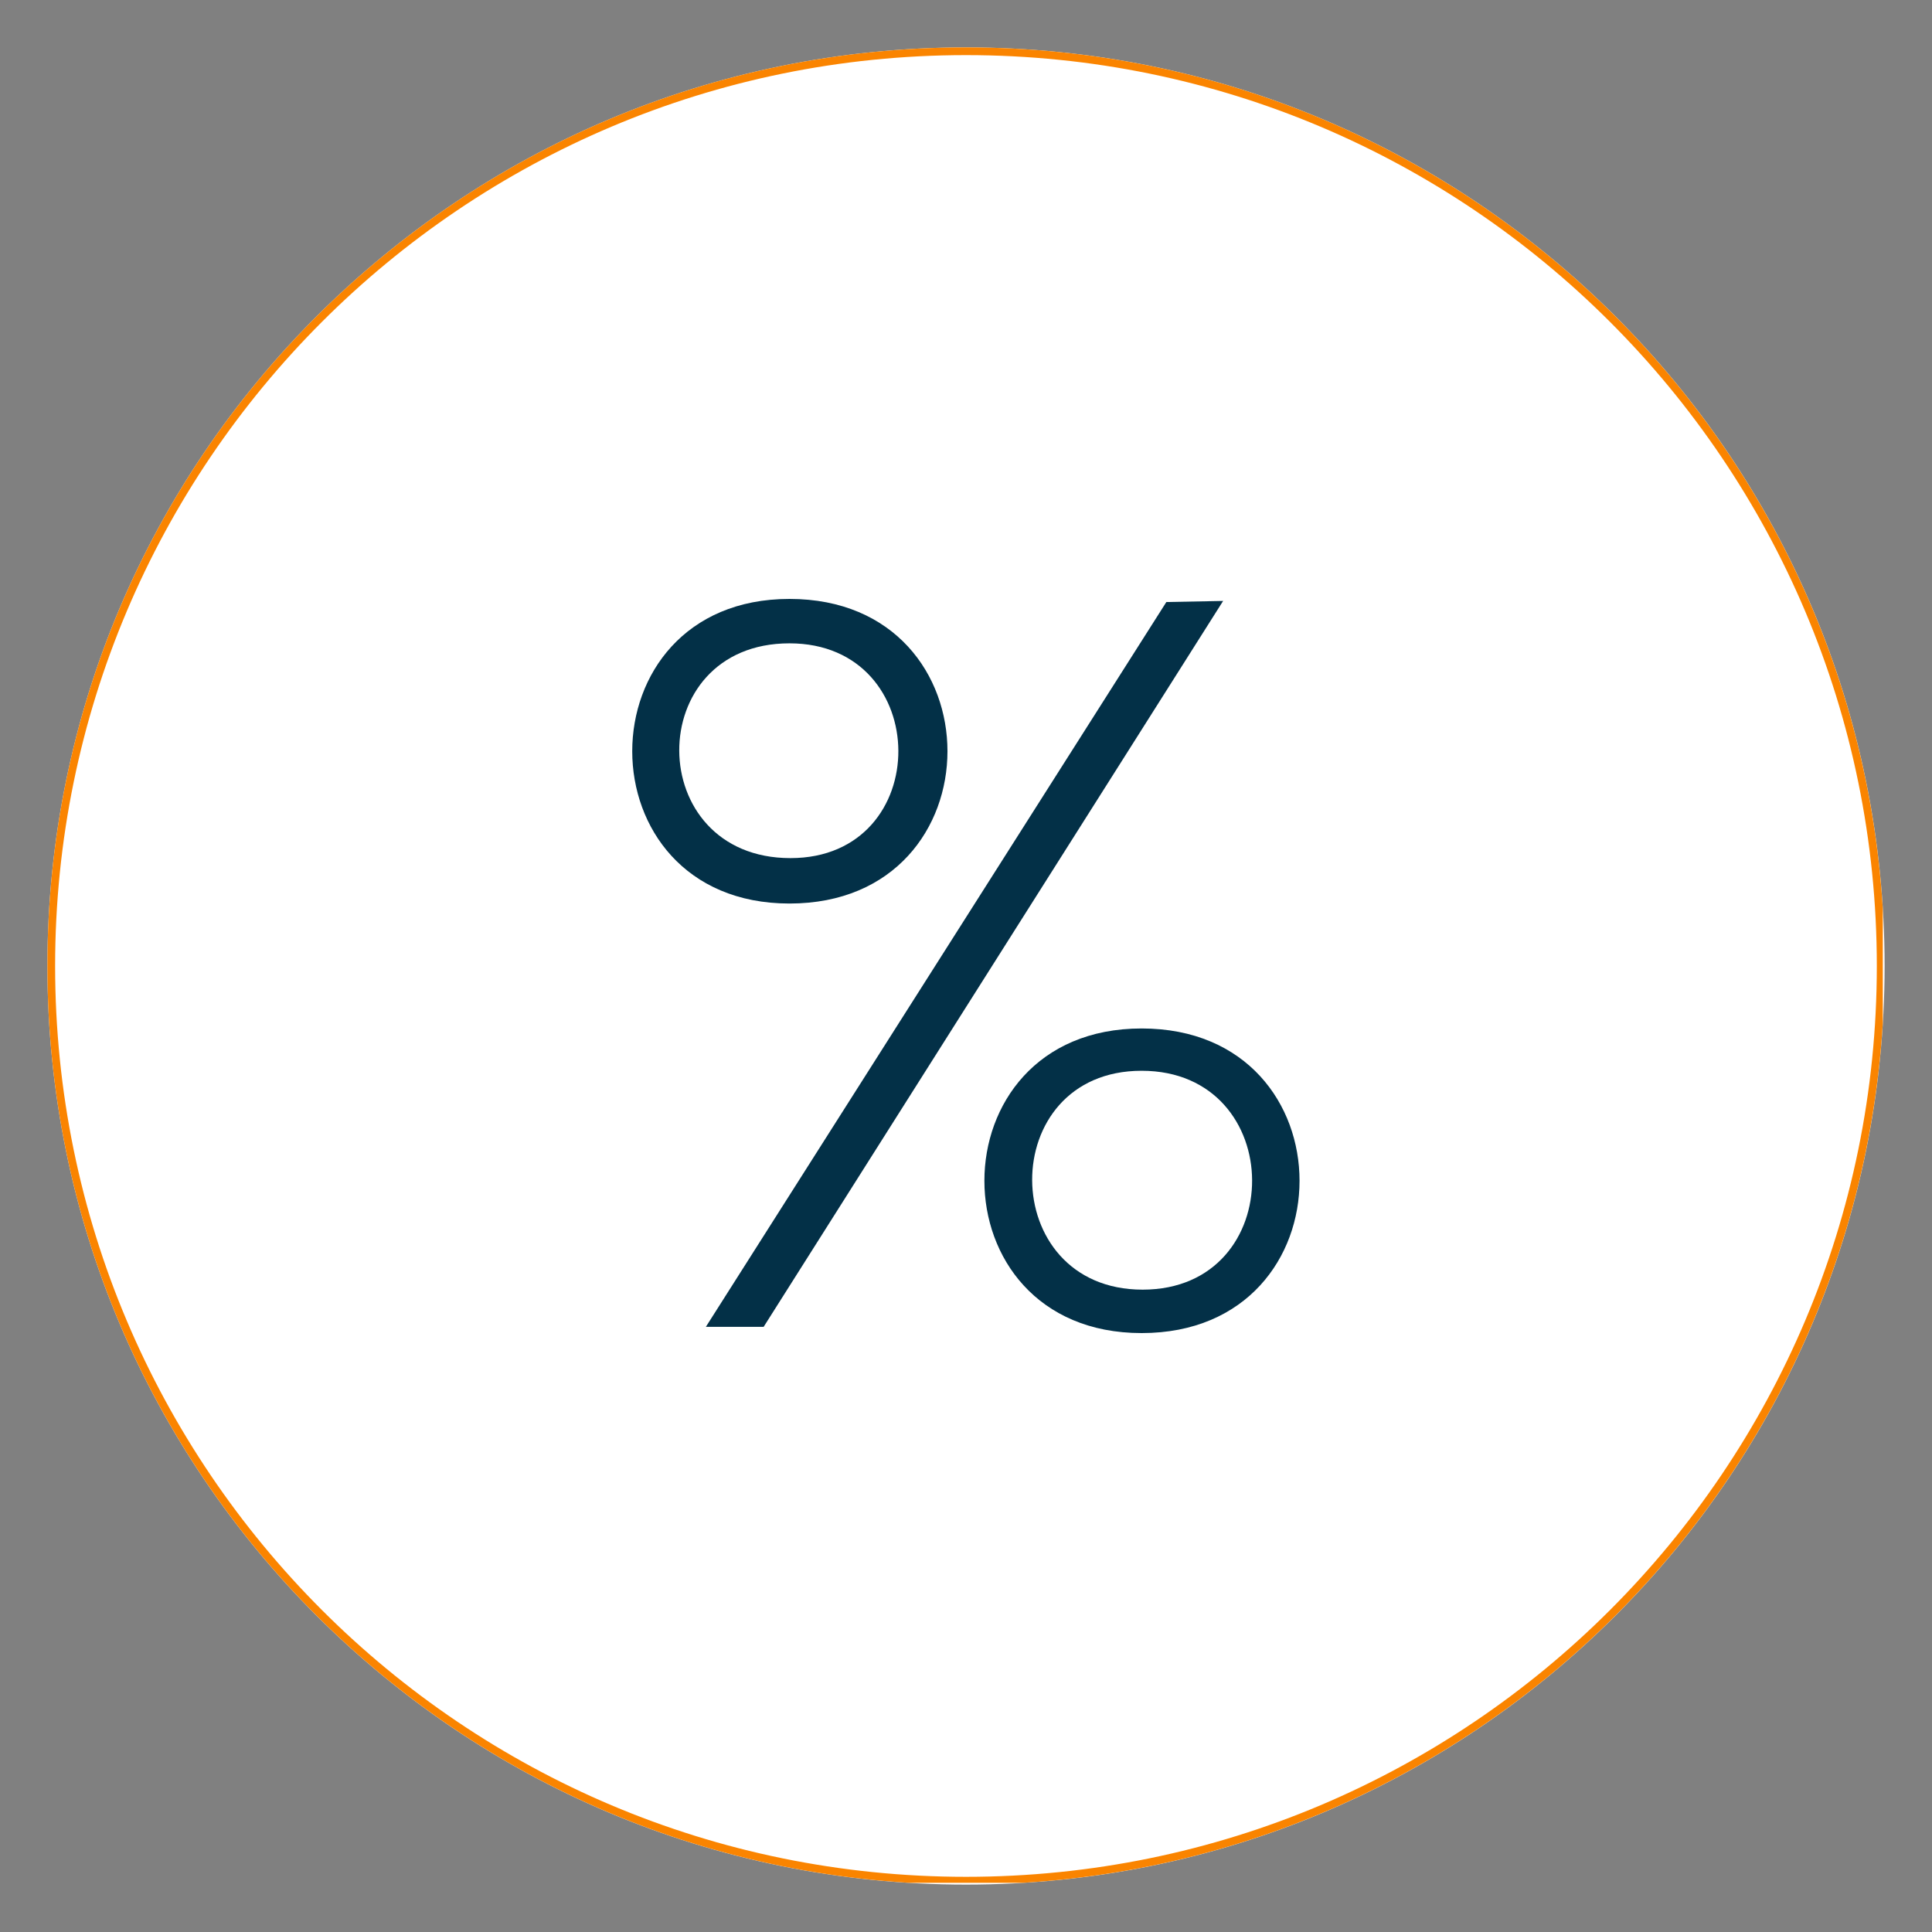
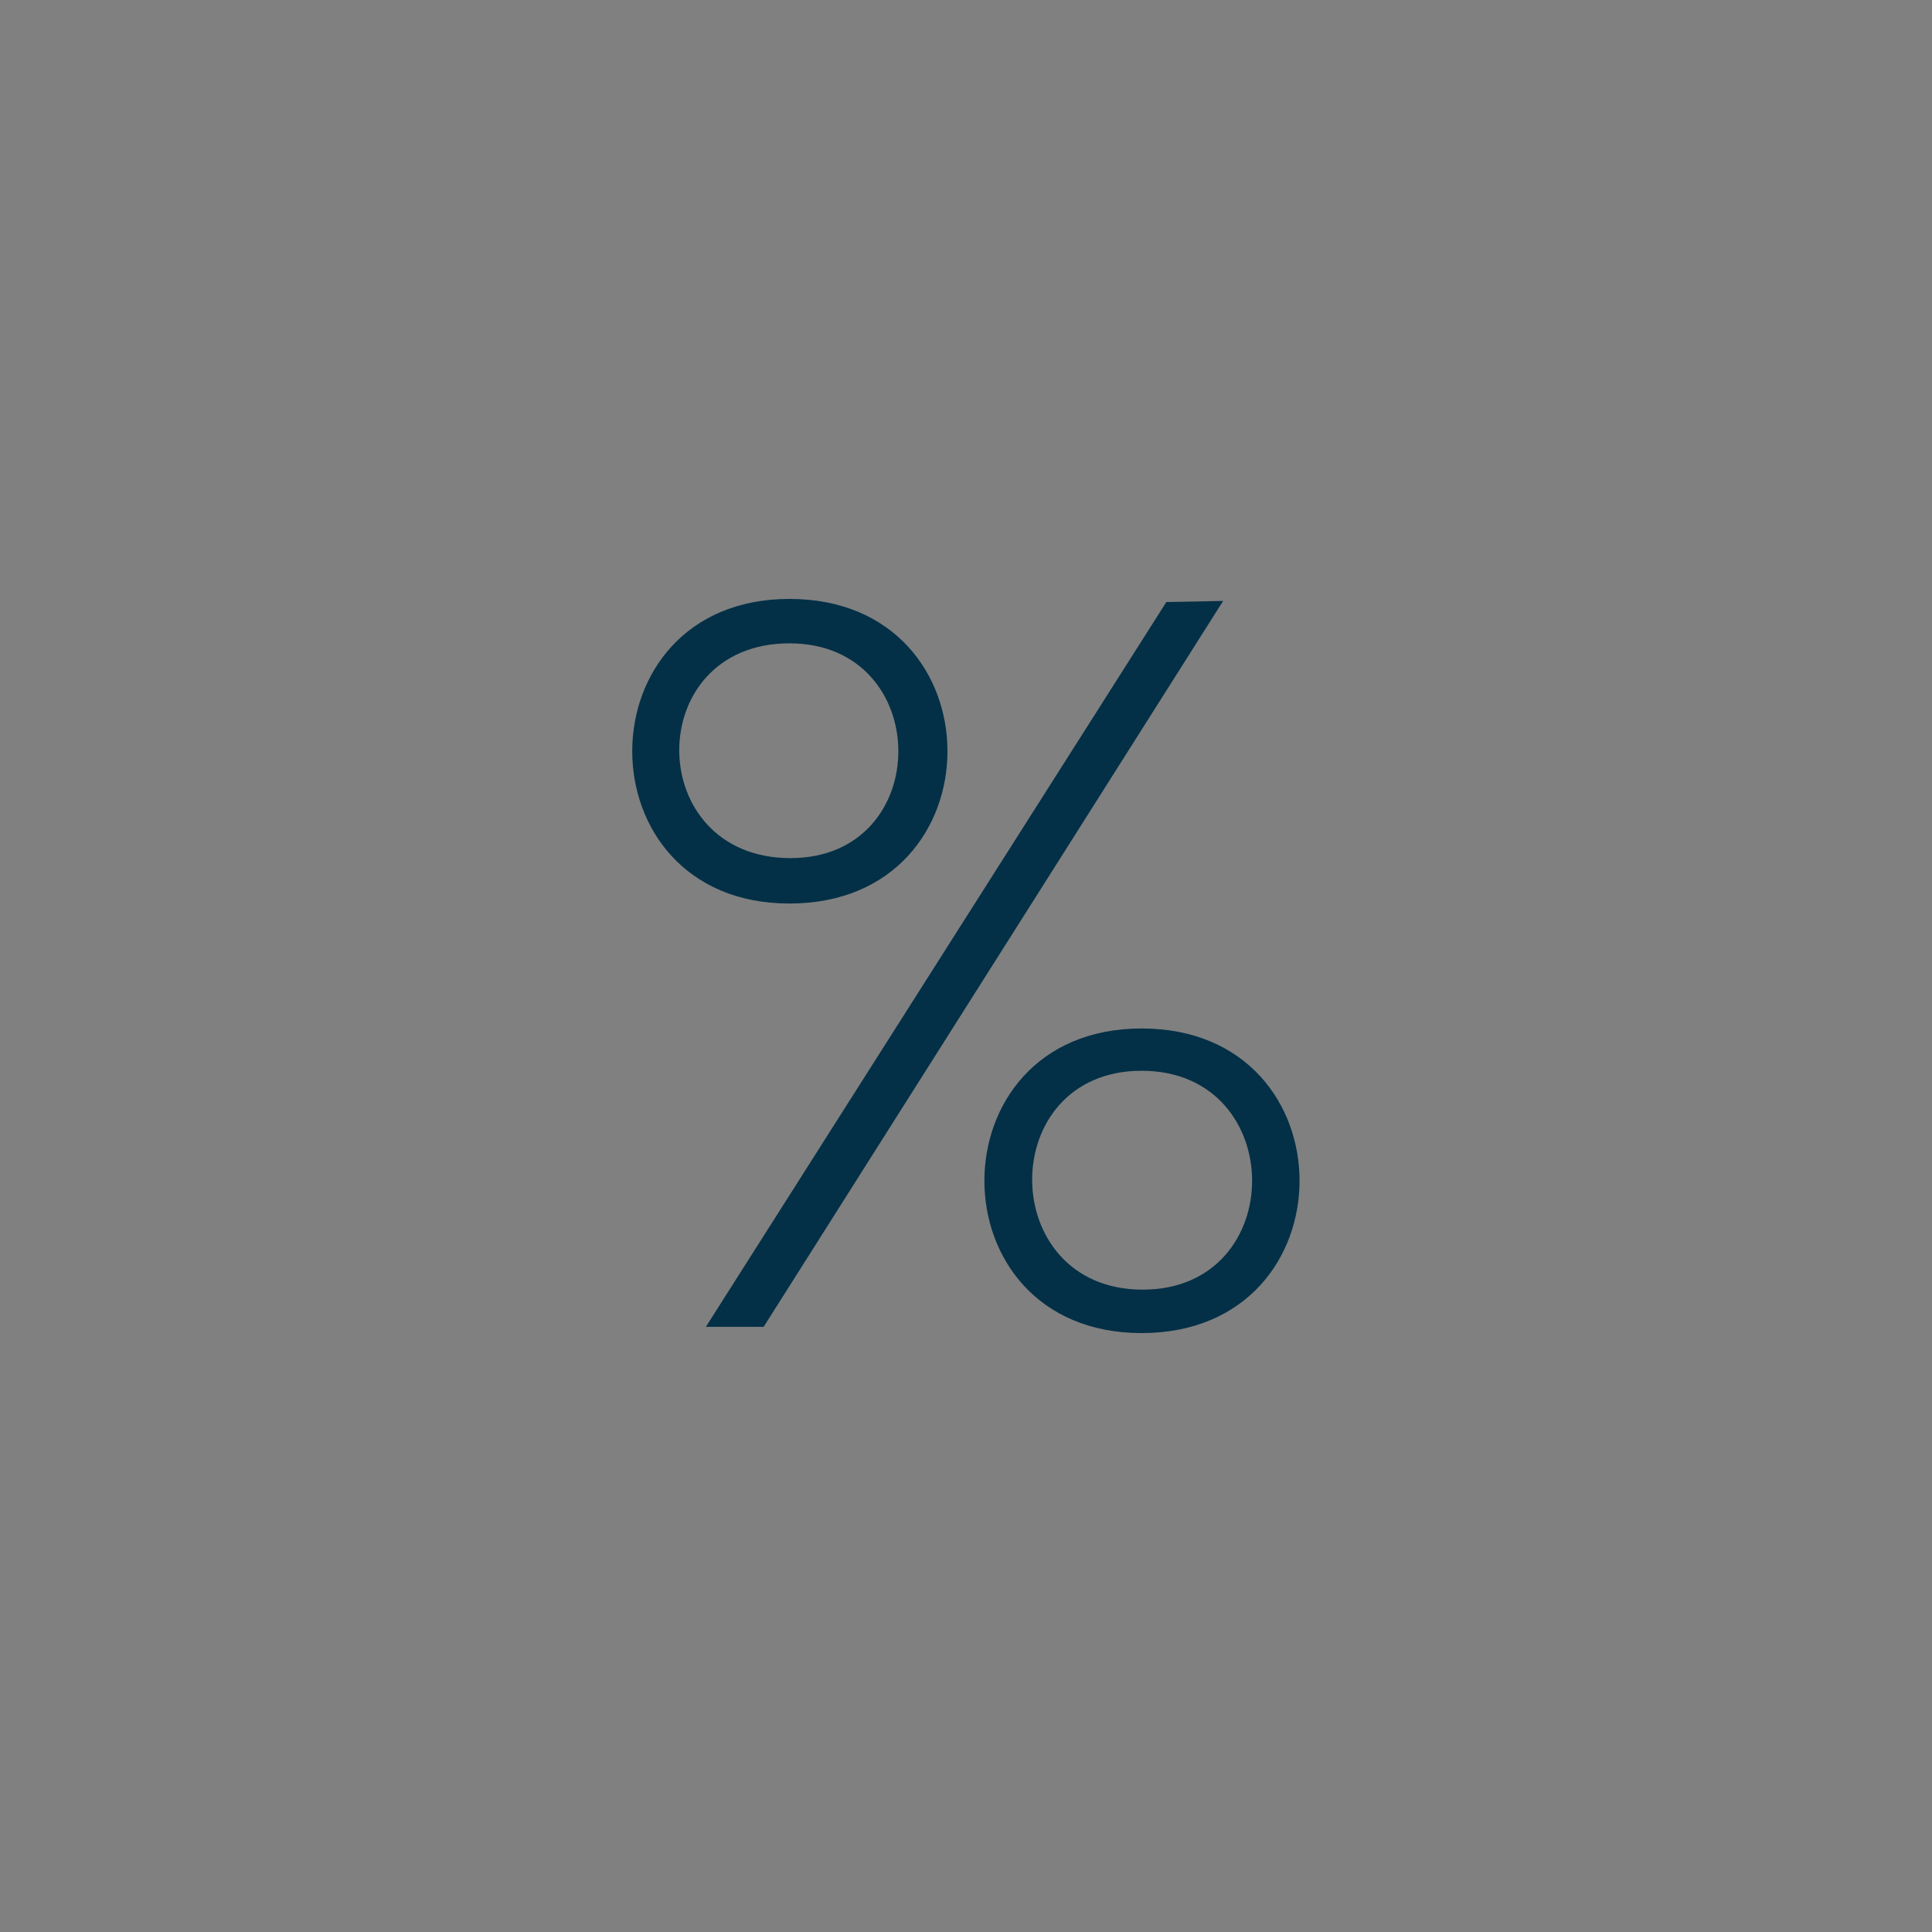
<svg xmlns="http://www.w3.org/2000/svg" width="500" zoomAndPan="magnify" viewBox="0 0 375 375" height="500" preserveAspectRatio="xMidYMid meet">
  <rect x="0" y="0" width="375" height="375" fill="#808080" stroke="none" />
  <defs>
    <clipPath id="2078a57ad9">
-       <path d="M 9.199 9.199 L 365.801 9.199 L 365.801 365.801 L 9.199 365.801 Z M 9.199 9.199 " clip-rule="nonzero" />
-     </clipPath>
+       </clipPath>
    <clipPath id="faa915cab3">
      <path d="M 187.5 9.199 C 89.027 9.199 9.199 89.027 9.199 187.5 C 9.199 285.973 89.027 365.801 187.5 365.801 C 285.973 365.801 365.801 285.973 365.801 187.5 C 365.801 89.027 285.973 9.199 187.5 9.199 Z M 187.5 9.199 " clip-rule="nonzero" />
    </clipPath>
    <clipPath id="77608ebb56">
      <path d="M 9.199 9.199 L 365.449 9.199 L 365.449 365.449 L 9.199 365.449 Z M 9.199 9.199 " clip-rule="nonzero" />
    </clipPath>
    <clipPath id="feee4d9baf">
      <path d="M 187.496 9.199 C 89.027 9.199 9.199 89.027 9.199 187.496 C 9.199 285.965 89.027 365.789 187.496 365.789 C 285.965 365.789 365.789 285.965 365.789 187.496 C 365.789 89.027 285.965 9.199 187.496 9.199 Z M 187.496 9.199 " clip-rule="nonzero" />
    </clipPath>
    <clipPath id="395bca6e17">
      <path d="M 122 116.25 L 253 116.25 L 253 258.75 L 122 258.75 Z M 122 116.25 " clip-rule="nonzero" />
    </clipPath>
  </defs>
  <g clip-path="url(#2078a57ad9)">
    <g clip-path="url(#faa915cab3)">
      <path fill="#ffffff" d="M 9.199 9.199 L 365.801 9.199 L 365.801 365.801 L 9.199 365.801 Z M 9.199 9.199 " fill-opacity="1" fill-rule="nonzero" />
    </g>
  </g>
  <g clip-path="url(#77608ebb56)">
    <g clip-path="url(#feee4d9baf)">
-       <path stroke-linecap="butt" transform="matrix(0.75, 0, 0, 0.75, 9.201, 9.201)" fill="none" stroke-linejoin="miter" d="M 237.727 -0.002 C 106.435 -0.002 -0.002 106.435 -0.002 237.727 C -0.002 369.019 106.435 475.451 237.727 475.451 C 369.019 475.451 475.451 369.019 475.451 237.727 C 475.451 106.435 369.019 -0.002 237.727 -0.002 Z M 237.727 -0.002 " stroke="#fa8400" stroke-width="4" stroke-opacity="1" stroke-miterlimit="4" />
-     </g>
+       </g>
  </g>
  <g clip-path="url(#395bca6e17)">
    <path fill="#033047" d="M 153.238 175.375 C 112.543 175.375 112.543 116.25 153.238 116.25 C 194.125 116.25 194.125 175.375 153.238 175.375 Z M 153.43 166.559 C 181.48 166.559 181.285 124.871 153.238 124.871 C 124.582 124.871 124.773 166.559 153.43 166.559 Z M 226.387 116.855 L 137.008 257.539 L 148.223 257.539 L 237.41 116.641 Z M 221.59 258.75 C 180.898 258.75 180.898 199.625 221.59 199.625 C 262.457 199.625 262.457 258.75 221.59 258.75 Z M 221.785 250.32 C 250.246 250.32 250.051 207.836 221.59 207.836 C 193.129 207.836 193.324 250.32 221.785 250.32 Z M 221.785 250.32 " fill-opacity="1" fill-rule="nonzero" />
  </g>
</svg>